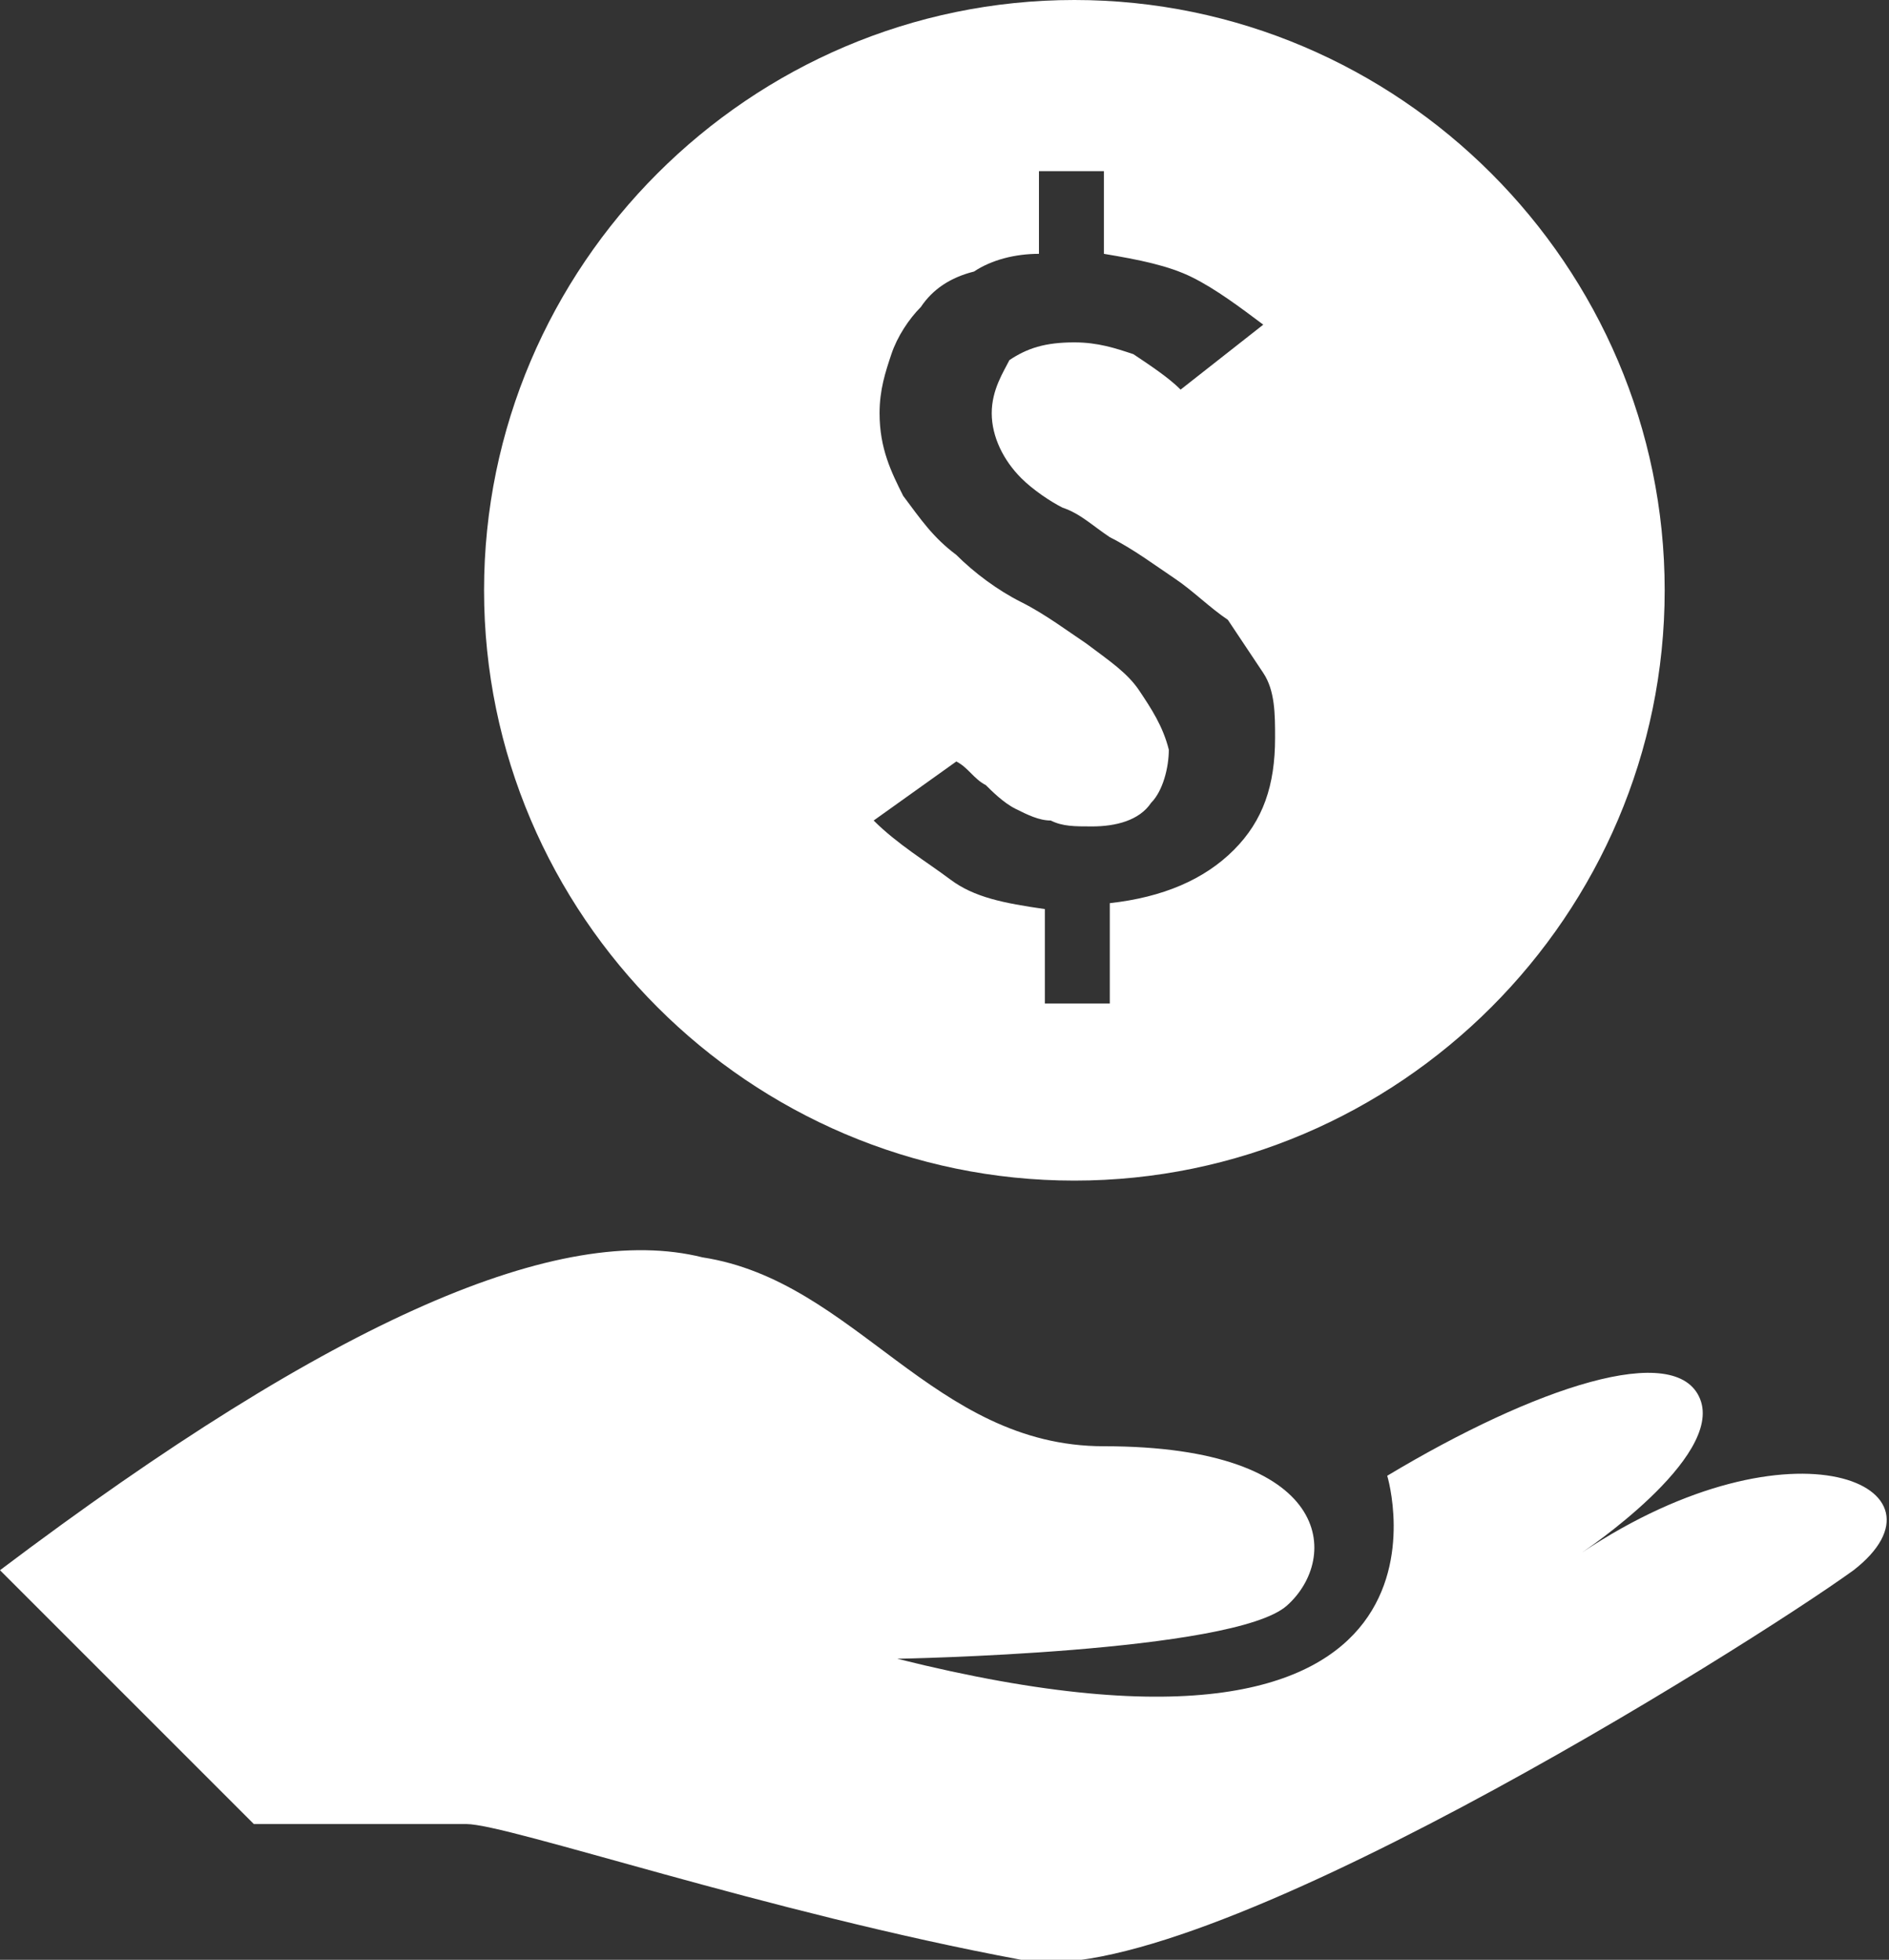
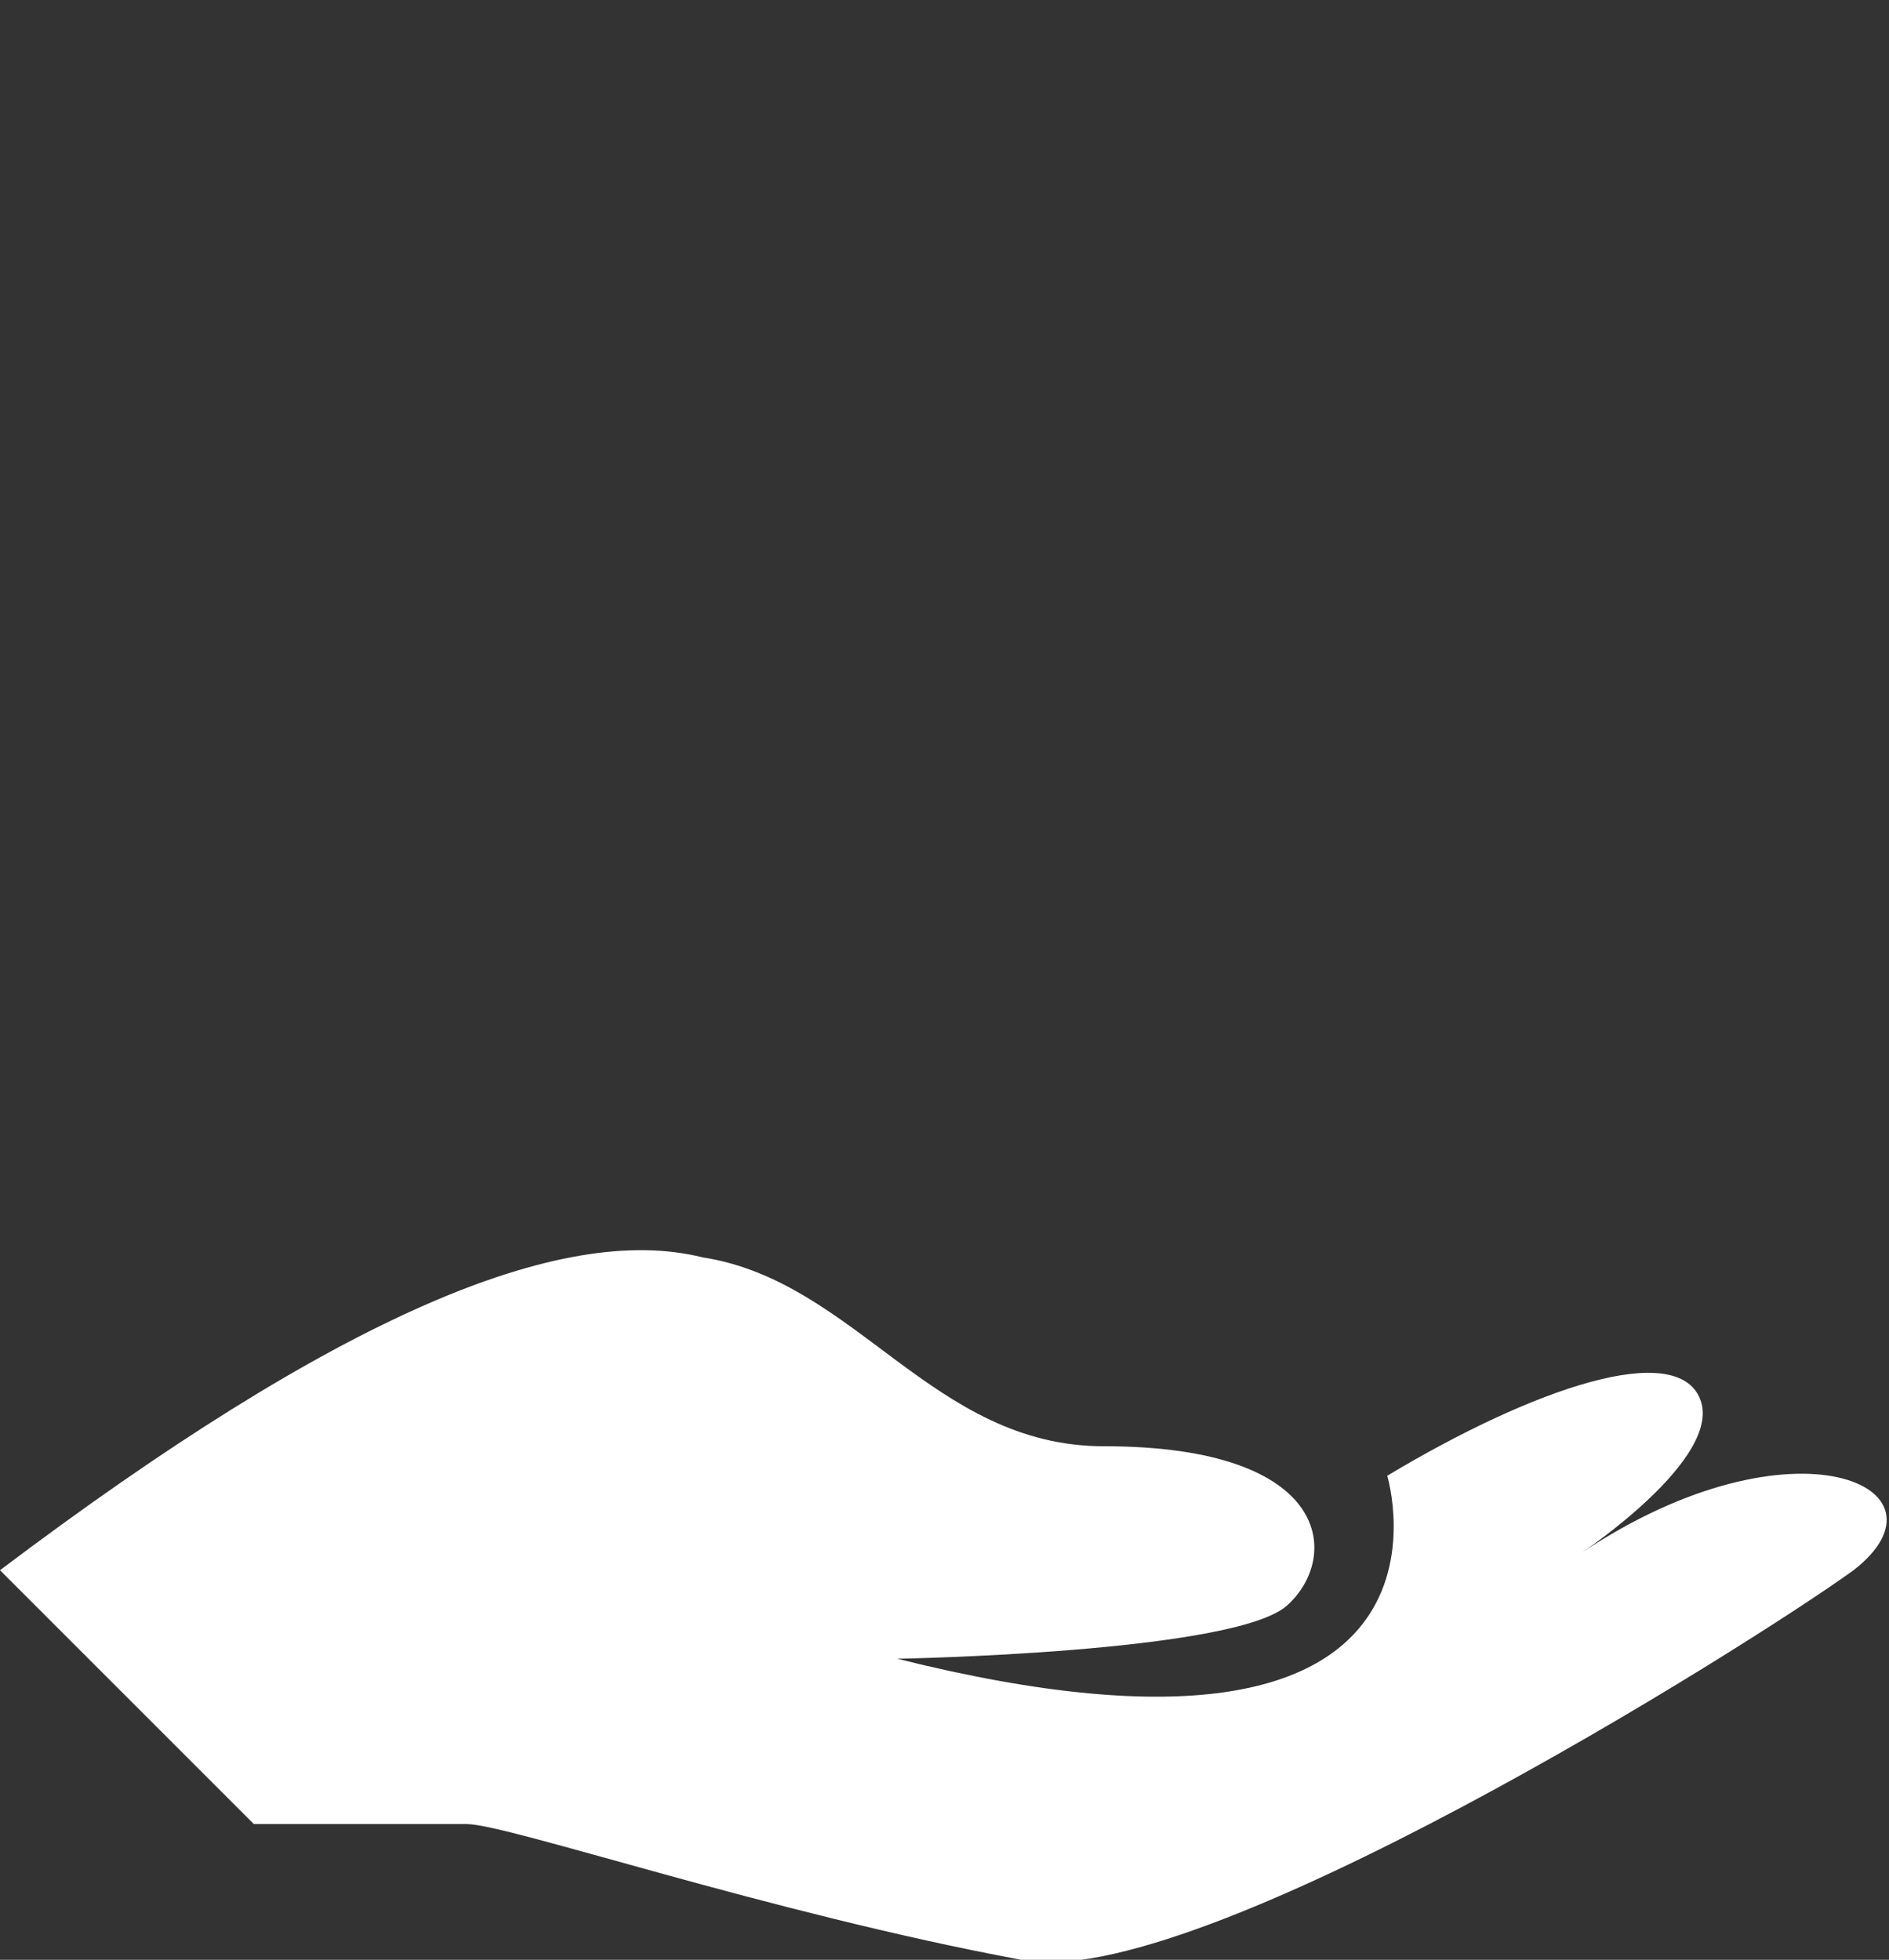
<svg xmlns="http://www.w3.org/2000/svg" version="1.1" id="Layer_1" x="0px" y="0px" viewBox="0 0 32 33.2" style="enable-background:new 0 0 32 33.2;" xml:space="preserve">
  <rect x="0" y="0" width="32" height="33.2" fill="#333333" stroke="none" />
  <style type="text/css">
	.st0{fill:#FFFFFF;}
</style>
  <path class="st0" d="M26.8,26.3c0,0,2.4-1.6,2-2.6c-0.4-1-2.8-0.2-5.3,1.3c0,0,1.7,5.6-8.3,3.1c0,0,5.7-0.1,6.6-0.9  c0.9-0.8,0.8-2.7-3.1-2.7c-2.9,0-4.2-2.8-6.8-3.2C9.5,20.7,5.7,22.3,0,26.6l4.3,4.3c0,0,2.9,0,3.6,0s5.1,1.5,9.4,2.3  c2.9,0.6,12.3-5.3,14.1-6.6C33.2,25.2,30.4,23.9,26.8,26.3z" />
-   <path class="st0" d="M18.2,20c5.5,0,10-4.5,10-10s-4.5-10-10-10s-10,4.5-10,10S12.7,20,18.2,20z M19.3,11.7  c-0.2-0.3-0.5-0.5-0.9-0.8c-0.3-0.2-0.7-0.5-1.1-0.7c-0.4-0.2-0.8-0.5-1.1-0.8c-0.4-0.3-0.6-0.6-0.9-1c-0.2-0.4-0.4-0.8-0.4-1.4  c0-0.4,0.1-0.7,0.2-1c0.1-0.3,0.3-0.6,0.5-0.8c0.2-0.3,0.5-0.5,0.9-0.6c0.3-0.2,0.7-0.3,1.1-0.3V2.9h1.1v1.4  c0.6,0.1,1.1,0.2,1.5,0.4c0.4,0.2,0.8,0.5,1.2,0.8L20,6.6c-0.2-0.2-0.5-0.4-0.8-0.6c-0.3-0.1-0.6-0.2-1-0.2c-0.5,0-0.8,0.1-1.1,0.3  C17,6.3,16.8,6.6,16.8,7c0,0.4,0.2,0.8,0.5,1.1c0.2,0.2,0.5,0.4,0.7,0.5c0.3,0.1,0.5,0.3,0.8,0.5c0.4,0.2,0.8,0.5,1.1,0.7  s0.6,0.5,0.9,0.7c0.2,0.3,0.4,0.6,0.6,0.9s0.2,0.7,0.2,1.1c0,0.8-0.2,1.4-0.7,1.9c-0.5,0.5-1.2,0.8-2.1,0.9V17h-1.1v-1.6  c-0.7-0.1-1.2-0.2-1.6-0.5c-0.4-0.3-0.9-0.6-1.3-1l1.4-1c0.2,0.1,0.3,0.3,0.5,0.4c0.1,0.1,0.3,0.3,0.5,0.4c0.2,0.1,0.4,0.2,0.6,0.2  c0.2,0.1,0.4,0.1,0.7,0.1c0.4,0,0.8-0.1,1-0.4c0.2-0.2,0.3-0.6,0.3-0.9C19.7,12.3,19.5,12,19.3,11.7z" />
</svg>